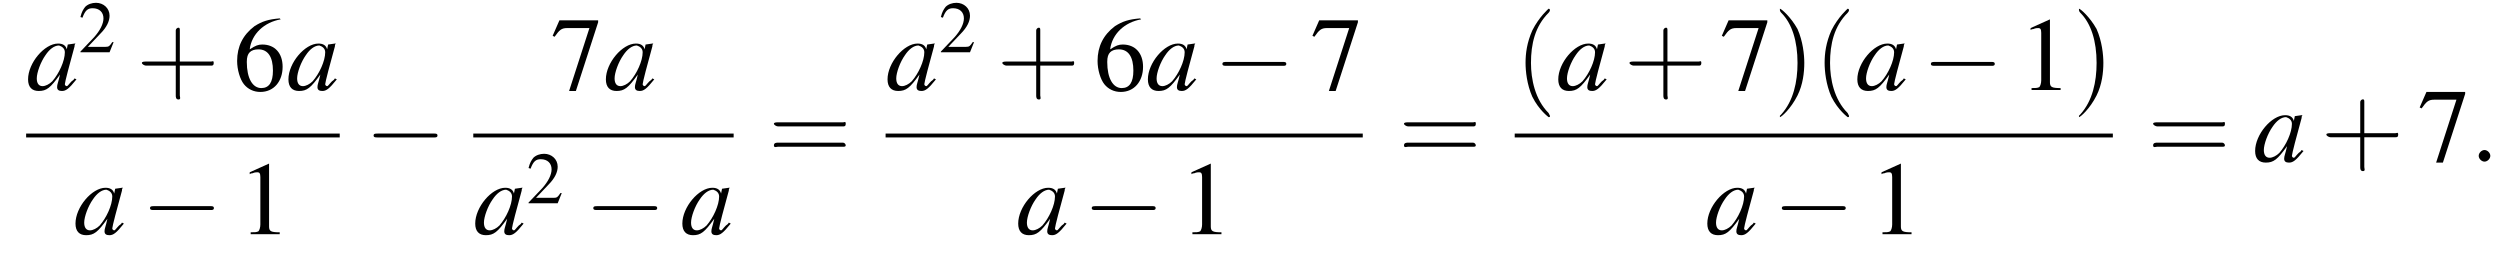
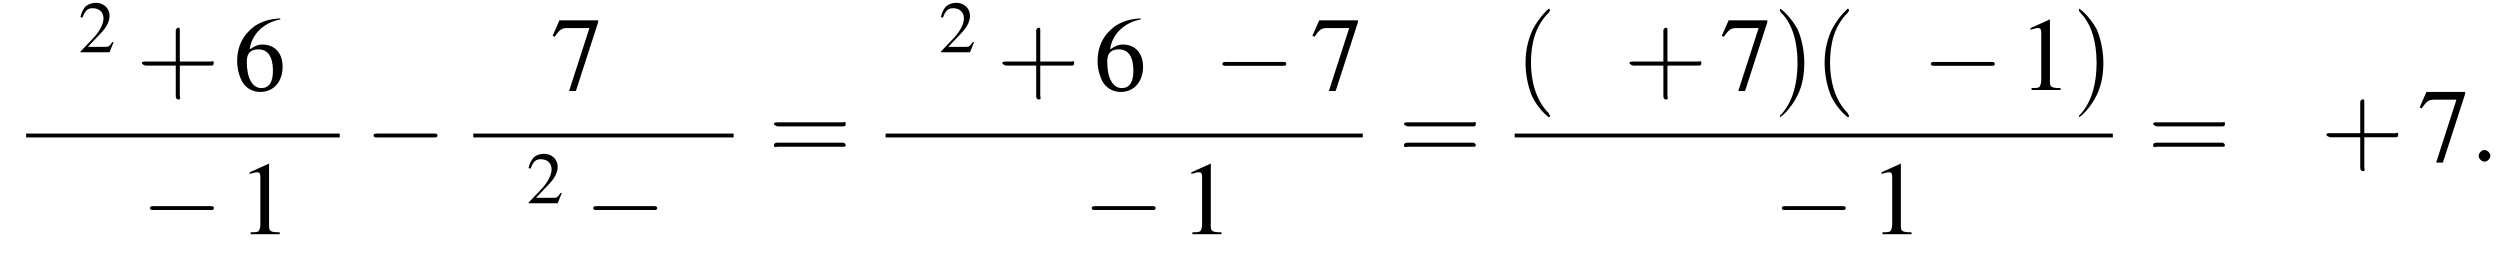
<svg xmlns="http://www.w3.org/2000/svg" xmlns:xlink="http://www.w3.org/1999/xlink" version="1.1" width="258.3pt" height="26.1pt" viewBox="107.5 69.7 258.3 26.1">
  <defs>
    <path id="g7-58" d="M2.1-.6C2.1-.9 1.8-1.2 1.5-1.2S.9-.9 .9-.6S1.2 0 1.5 0S2.1-.3 2.1-.6Z" />
    <use id="g11-50" xlink:href="#g3-50" transform="scale(.7)" />
    <use id="g16-40" xlink:href="#g12-40" transform="scale(1.4)" />
    <use id="g16-41" xlink:href="#g12-41" transform="scale(1.4)" />
    <use id="g16-43" xlink:href="#g12-43" transform="scale(1.4)" />
    <use id="g16-61" xlink:href="#g12-61" transform="scale(1.4)" />
    <path id="g3-49" d="M3.2-7.3L1.2-6.4V-6.2C1.3-6.3 1.5-6.3 1.5-6.3C1.7-6.4 1.9-6.4 2-6.4C2.2-6.4 2.3-6.3 2.3-5.9V-1C2.3-.7 2.2-.4 2.1-.3C1.9-.2 1.7-.2 1.3-.2V0H4.3V-.2C3.4-.2 3.2-.3 3.2-.8V-7.3L3.2-7.3Z" />
    <path id="g3-50" d="M5.2-1.5L5-1.5C4.6-.9 4.5-.8 4-.8H1.4L3.2-2.7C4.2-3.7 4.6-4.6 4.6-5.4C4.6-6.5 3.7-7.3 2.6-7.3C2-7.3 1.4-7.1 1-6.7C.7-6.3 .5-6 .3-5.2L.6-5.1C1-6.2 1.4-6.5 2.1-6.5C3.1-6.5 3.7-5.9 3.7-5C3.7-4.2 3.2-3.2 2.3-2.2L.3-.1V0H4.6L5.2-1.5Z" />
    <path id="g3-54" d="M4.8-7.4C3.6-7.3 3-7.1 2.2-6.6C1-5.7 .4-4.5 .4-3C.4-2.1 .7-1.1 1.1-.6C1.5-.1 2.1 .2 2.8 .2C4.2 .2 5.1-.9 5.1-2.4C5.1-3.8 4.3-4.7 3-4.7C2.6-4.7 2.3-4.6 1.7-4.2C1.9-5.8 3.2-7 4.9-7.3L4.8-7.4ZM2.6-4.2C3.6-4.2 4.1-3.4 4.1-2C4.1-.8 3.7-.2 2.9-.2C2-.2 1.4-1.2 1.4-2.9C1.4-3.4 1.5-3.7 1.7-3.9C1.9-4.1 2.2-4.2 2.6-4.2Z" />
    <path id="g3-55" d="M4.9-7.2H.9L.2-5.6L.4-5.5C.9-6.2 1.1-6.4 1.7-6.4H4L1.9 .1H2.6L4.9-7V-7.2Z" />
    <use id="g15-49" xlink:href="#g3-49" />
    <use id="g15-54" xlink:href="#g3-54" />
    <use id="g15-55" xlink:href="#g3-55" />
-     <path id="g8-97" d="M5-1.2C4.9-1 4.8-1 4.7-.9C4.4-.6 4.3-.4 4.2-.4C4.1-.4 4-.5 4-.6C4-.8 4.5-2.7 5-4.5C5-4.6 5-4.7 5.1-4.8L5-4.8L4.3-4.7L4.3-4.7L4.2-4.2C4.1-4.6 3.8-4.8 3.3-4.8C1.9-4.8 .2-2.8 .2-1.1C.2-.3 .6 .1 1.3 .1C2.1 .1 2.5-.2 3.5-1.6C3.3-.7 3.2-.6 3.2-.3C3.2 0 3.4 .1 3.7 .1C4.1 .1 4.4-.1 5.2-1.1L5-1.2ZM3.4-4.6C3.7-4.5 4-4.3 4-3.9C4-3 3.4-1.7 2.7-.9C2.4-.6 2-.4 1.7-.4C1.3-.4 1.1-.7 1.1-1.2C1.1-1.8 1.5-2.9 2-3.6C2.4-4.2 2.9-4.6 3.4-4.6Z" />
    <path id="g12-40" d="M2.6 1.9C2.6 1.9 2.6 1.9 2.5 1.7C1.5 .7 1.2-.8 1.2-2C1.2-3.4 1.5-4.7 2.5-5.7C2.6-5.8 2.6-5.9 2.6-5.9C2.6-5.9 2.6-6 2.5-6C2.5-6 1.8-5.4 1.3-4.4C.9-3.5 .8-2.7 .8-2C.8-1.4 .9-.4 1.3 .5C1.8 1.5 2.5 2 2.5 2C2.6 2 2.6 2 2.6 1.9Z" />
    <path id="g12-41" d="M2.3-2C2.3-2.6 2.2-3.6 1.8-4.5C1.3-5.4 .6-6 .5-6C.5-6 .5-5.9 .5-5.9C.5-5.9 .5-5.8 .6-5.7C1.4-4.9 1.8-3.6 1.8-2C1.8-.6 1.5 .8 .6 1.8C.5 1.9 .5 1.9 .5 1.9C.5 2 .5 2 .5 2C.6 2 1.3 1.4 1.8 .4C2.2-.4 2.3-1.3 2.3-2Z" />
    <path id="g12-43" d="M3.2-1.8H5.5C5.6-1.8 5.7-1.8 5.7-2S5.6-2.1 5.5-2.1H3.2V-4.4C3.2-4.5 3.2-4.6 3.1-4.6S2.9-4.5 2.9-4.4V-2.1H.7C.6-2.1 .4-2.1 .4-2S.6-1.8 .7-1.8H2.9V.4C2.9 .5 2.9 .7 3.1 .7S3.2 .5 3.2 .4V-1.8Z" />
    <path id="g12-61" d="M5.5-2.6C5.6-2.6 5.7-2.6 5.7-2.8S5.6-2.9 5.5-2.9H.7C.6-2.9 .4-2.9 .4-2.8S.6-2.6 .7-2.6H5.5ZM5.5-1.1C5.6-1.1 5.7-1.1 5.7-1.2S5.6-1.4 5.5-1.4H.7C.6-1.4 .4-1.4 .4-1.2S.6-1.1 .7-1.1H5.5Z" />
    <path id="g1-0" d="M7.2-2.5C7.3-2.5 7.5-2.5 7.5-2.7S7.3-2.9 7.2-2.9H1.3C1.1-2.9 .9-2.9 .9-2.7S1.1-2.5 1.3-2.5H7.2Z" />
  </defs>
  <g id="page1">
    <use x="110.2" y="79" xlink:href="#g8-97" />
    <use x="115.6" y="75.1" xlink:href="#g11-50" />
    <use x="121.6" y="79" xlink:href="#g16-43" />
    <use x="131.6" y="79" xlink:href="#g15-54" />
    <use x="137.1" y="79" xlink:href="#g8-97" />
    <rect x="110.2" y="83.5" height=".4" width="32.4" />
    <use x="115.1" y="93.9" xlink:href="#g8-97" />
    <use x="122.1" y="93.9" xlink:href="#g1-0" />
    <use x="132.1" y="93.9" xlink:href="#g15-49" />
    <use x="145.2" y="86.4" xlink:href="#g1-0" />
    <use x="164.4" y="79" xlink:href="#g15-55" />
    <use x="169.9" y="79" xlink:href="#g8-97" />
    <rect x="156.4" y="83.5" height=".4" width="26.9" />
    <use x="156.4" y="93.9" xlink:href="#g8-97" />
    <use x="161.9" y="90.7" xlink:href="#g11-50" />
    <use x="167.9" y="93.9" xlink:href="#g1-0" />
    <use x="177.8" y="93.9" xlink:href="#g8-97" />
    <use x="186.9" y="86.4" xlink:href="#g16-61" />
    <use x="199" y="79" xlink:href="#g8-97" />
    <use x="204.5" y="75.1" xlink:href="#g11-50" />
    <use x="210.5" y="79" xlink:href="#g16-43" />
    <use x="220.5" y="79" xlink:href="#g15-54" />
    <use x="225.9" y="79" xlink:href="#g8-97" />
    <use x="232.9" y="79" xlink:href="#g1-0" />
    <use x="242.9" y="79" xlink:href="#g15-55" />
    <rect x="199" y="83.5" height=".4" width="49.3" />
    <use x="212.5" y="93.9" xlink:href="#g8-97" />
    <use x="219.4" y="93.9" xlink:href="#g1-0" />
    <use x="229.4" y="93.9" xlink:href="#g15-49" />
    <use x="252" y="86.4" xlink:href="#g16-61" />
    <use x="264" y="79" xlink:href="#g16-40" />
    <use x="268.3" y="79" xlink:href="#g8-97" />
    <use x="275.3" y="79" xlink:href="#g16-43" />
    <use x="285.2" y="79" xlink:href="#g15-55" />
    <use x="290.7" y="79" xlink:href="#g16-41" />
    <use x="294.9" y="79" xlink:href="#g16-40" />
    <use x="299.2" y="79" xlink:href="#g8-97" />
    <use x="306.1" y="79" xlink:href="#g1-0" />
    <use x="316.1" y="79" xlink:href="#g15-49" />
    <use x="321.6" y="79" xlink:href="#g16-41" />
    <rect x="264" y="83.5" height=".4" width="61.8" />
    <use x="283.7" y="93.9" xlink:href="#g8-97" />
    <use x="290.7" y="93.9" xlink:href="#g1-0" />
    <use x="300.7" y="93.9" xlink:href="#g15-49" />
    <use x="329.4" y="86.4" xlink:href="#g16-61" />
    <use x="340.3" y="86.4" xlink:href="#g8-97" />
    <use x="347.3" y="86.4" xlink:href="#g16-43" />
    <use x="357.3" y="86.4" xlink:href="#g15-55" />
    <use x="362.7" y="86.4" xlink:href="#g7-58" />
  </g>
</svg>